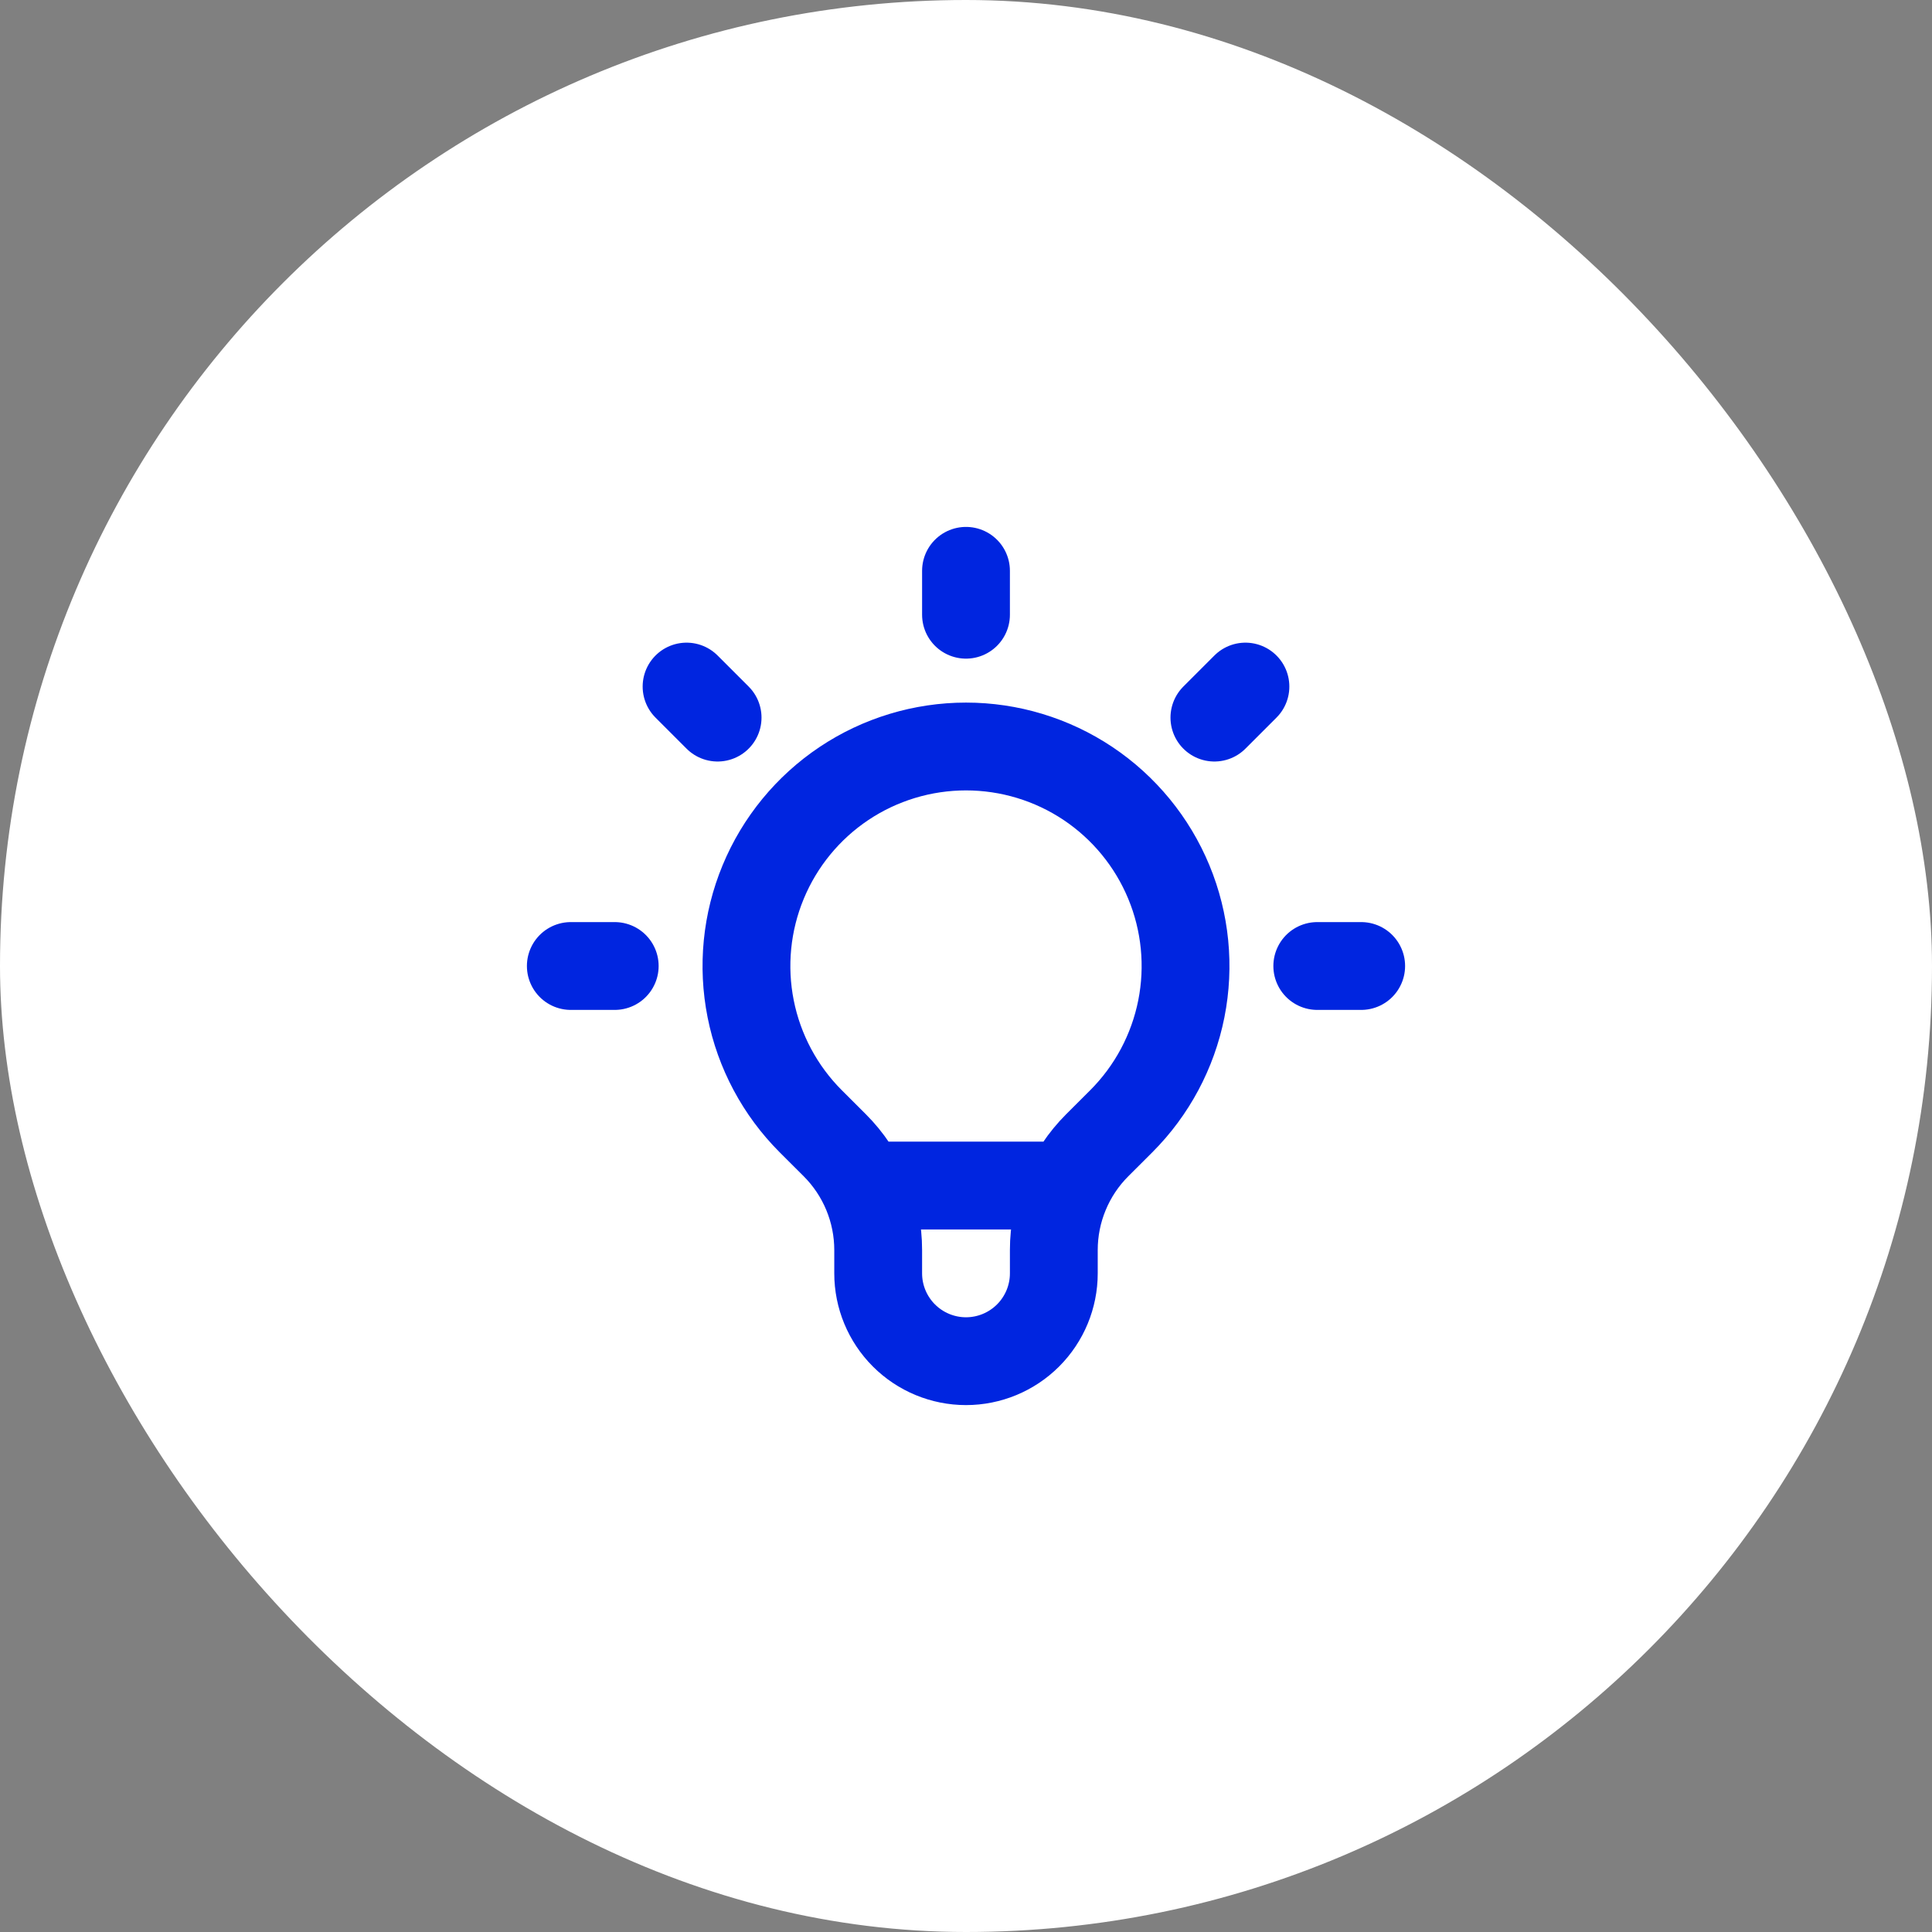
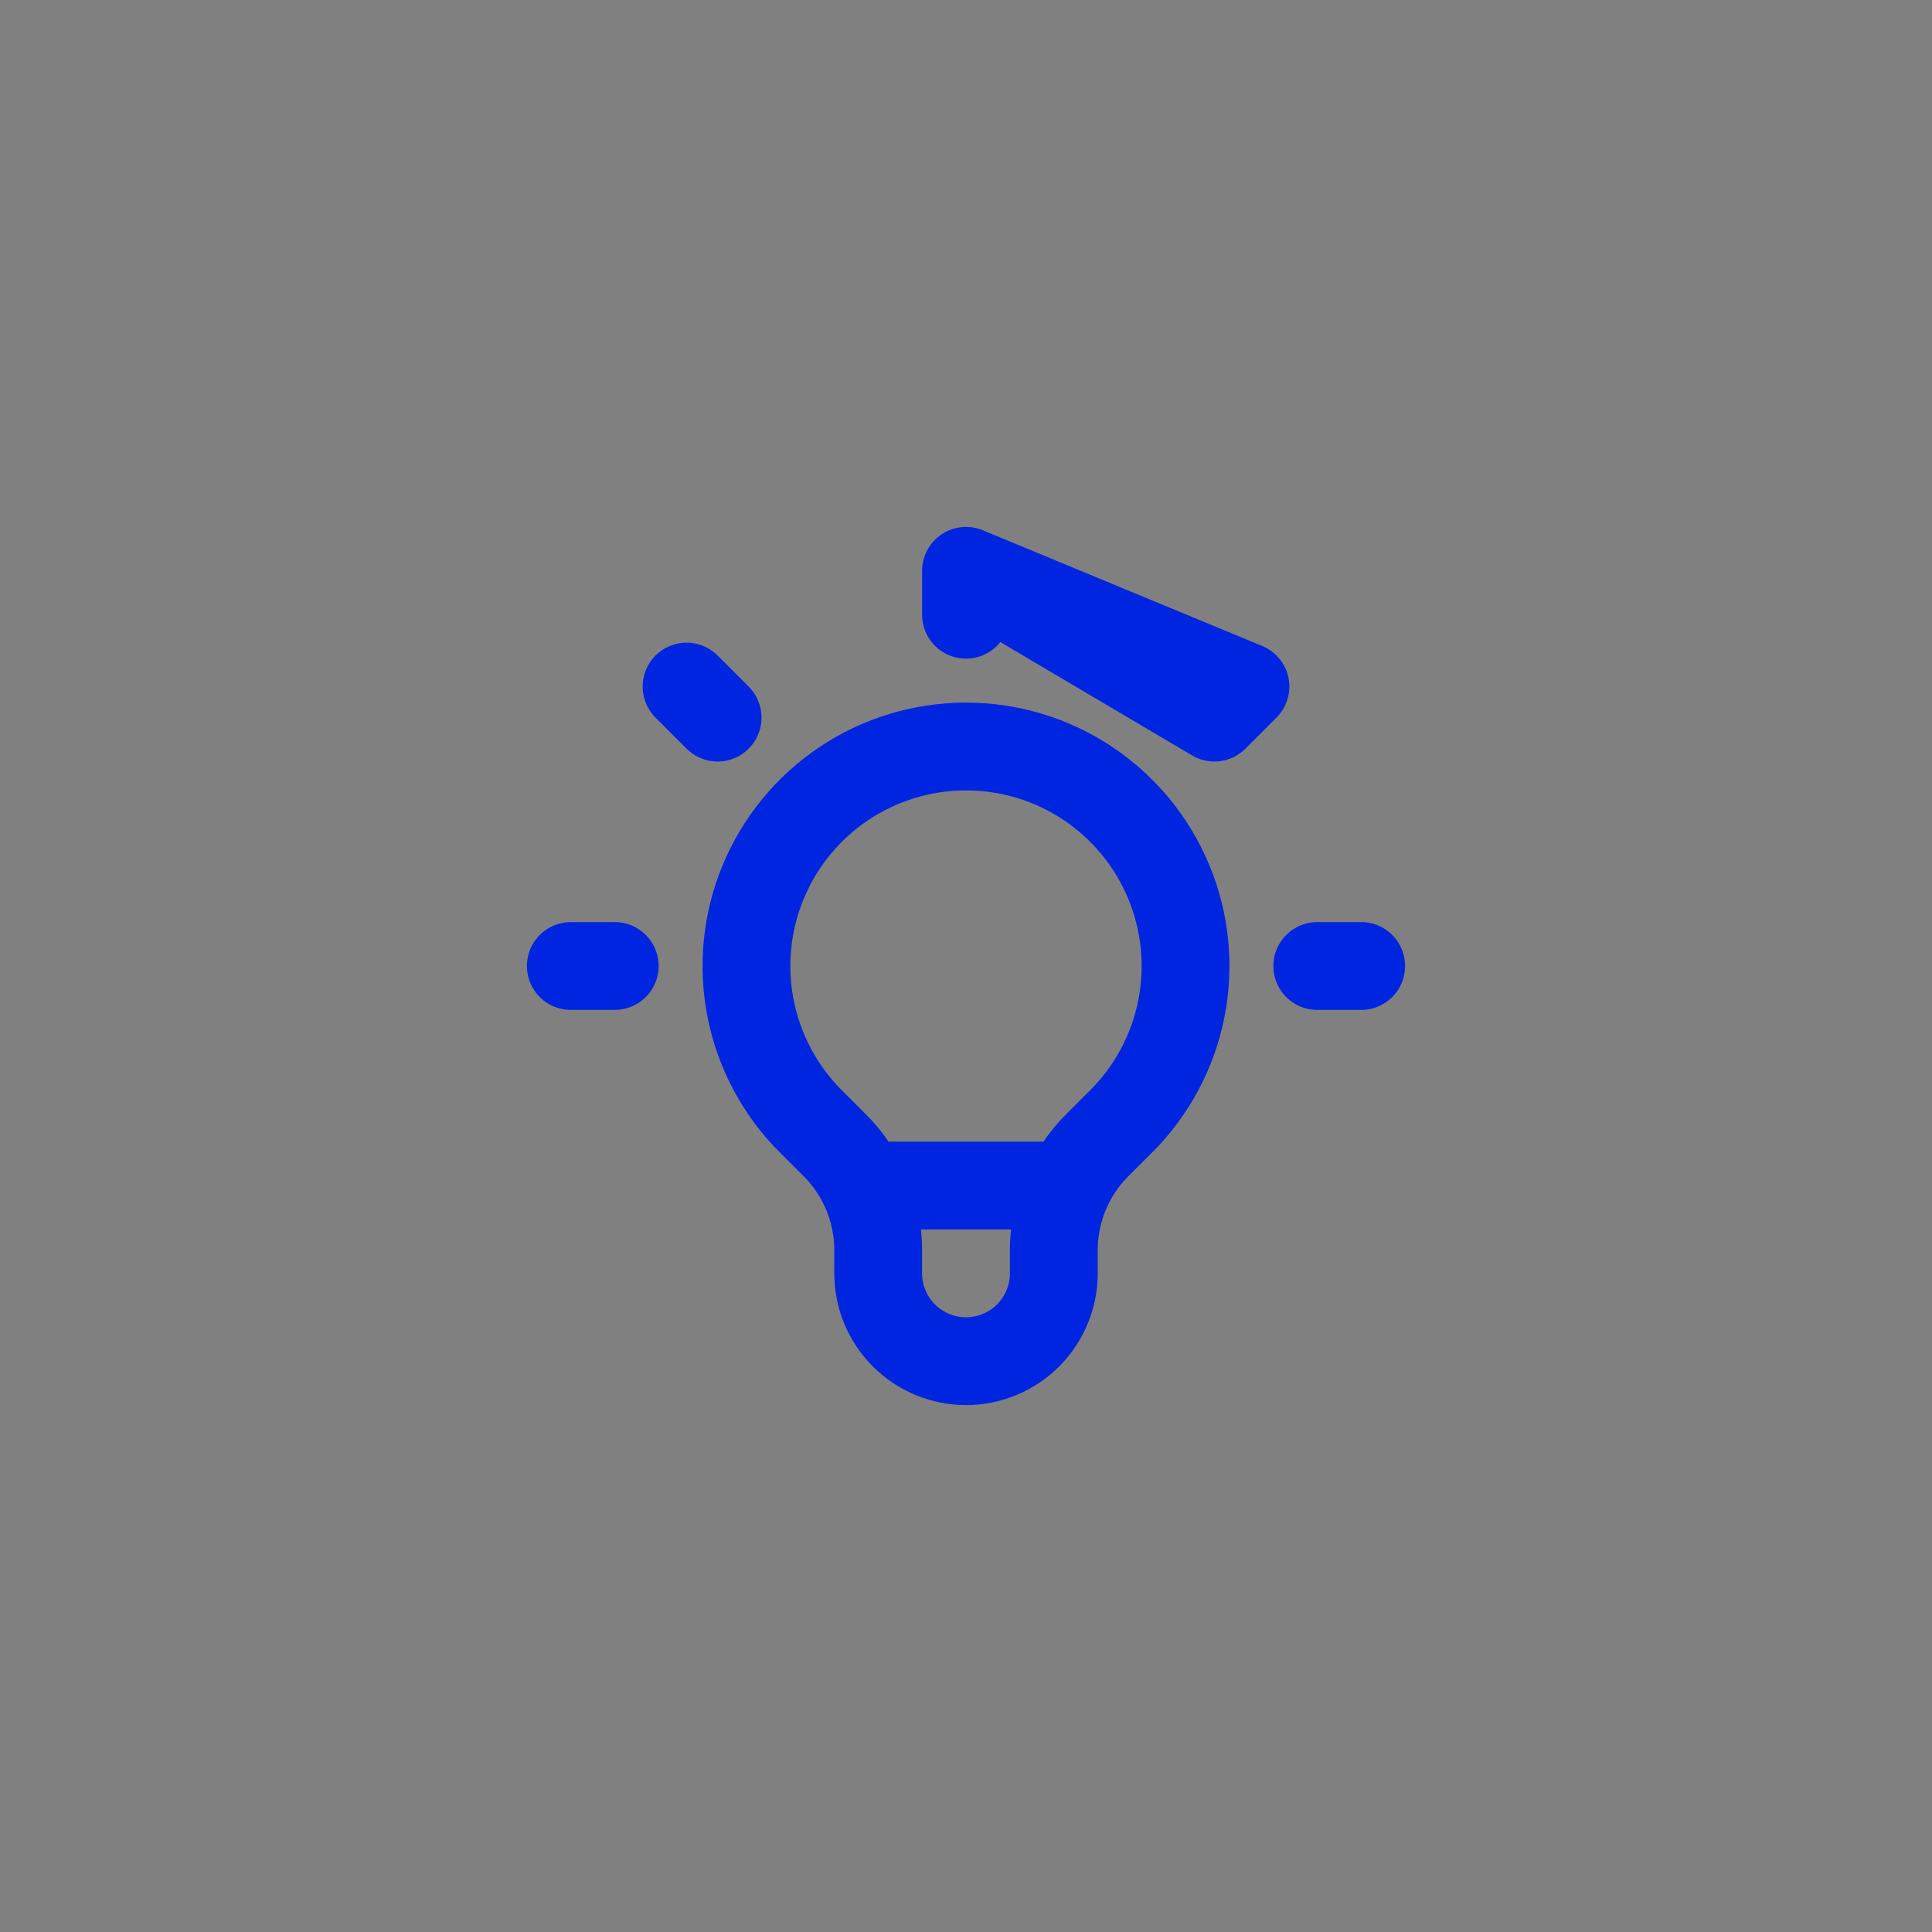
<svg xmlns="http://www.w3.org/2000/svg" width="44" height="44" viewBox="0 0 44 44" fill="none">
  <rect x="0" y="0" width="44" height="44" fill="#808080" stroke="none" />
-   <rect width="44" height="44" rx="22" fill="white" />
-   <path d="M19.663 27H24.336H19.663ZM22 13V14V13ZM28.364 15.636L27.657 16.343L28.364 15.636ZM31 22H30H31ZM14 22H13H14ZM16.343 16.343L15.636 15.636L16.343 16.343ZM18.464 25.536C17.765 24.837 17.289 23.946 17.096 22.976C16.903 22.006 17.002 21.001 17.381 20.087C17.759 19.174 18.4 18.393 19.222 17.843C20.044 17.294 21.011 17.001 22 17.001C22.989 17.001 23.956 17.294 24.778 17.843C25.6 18.393 26.241 19.174 26.619 20.087C26.998 21.001 27.097 22.006 26.904 22.976C26.711 23.946 26.235 24.837 25.536 25.536L24.988 26.083C24.675 26.396 24.426 26.768 24.257 27.178C24.087 27.587 24 28.026 24 28.469V29C24 29.53 23.789 30.039 23.414 30.414C23.039 30.789 22.53 31 22 31C21.47 31 20.961 30.789 20.586 30.414C20.211 30.039 20 29.53 20 29V28.469C20 27.574 19.644 26.715 19.012 26.083L18.464 25.536Z" stroke="#0025E0" stroke-width="2" stroke-linecap="round" stroke-linejoin="round" />
+   <path d="M19.663 27H24.336H19.663ZM22 13V14V13ZL27.657 16.343L28.364 15.636ZM31 22H30H31ZM14 22H13H14ZM16.343 16.343L15.636 15.636L16.343 16.343ZM18.464 25.536C17.765 24.837 17.289 23.946 17.096 22.976C16.903 22.006 17.002 21.001 17.381 20.087C17.759 19.174 18.4 18.393 19.222 17.843C20.044 17.294 21.011 17.001 22 17.001C22.989 17.001 23.956 17.294 24.778 17.843C25.6 18.393 26.241 19.174 26.619 20.087C26.998 21.001 27.097 22.006 26.904 22.976C26.711 23.946 26.235 24.837 25.536 25.536L24.988 26.083C24.675 26.396 24.426 26.768 24.257 27.178C24.087 27.587 24 28.026 24 28.469V29C24 29.53 23.789 30.039 23.414 30.414C23.039 30.789 22.53 31 22 31C21.47 31 20.961 30.789 20.586 30.414C20.211 30.039 20 29.53 20 29V28.469C20 27.574 19.644 26.715 19.012 26.083L18.464 25.536Z" stroke="#0025E0" stroke-width="2" stroke-linecap="round" stroke-linejoin="round" />
</svg>